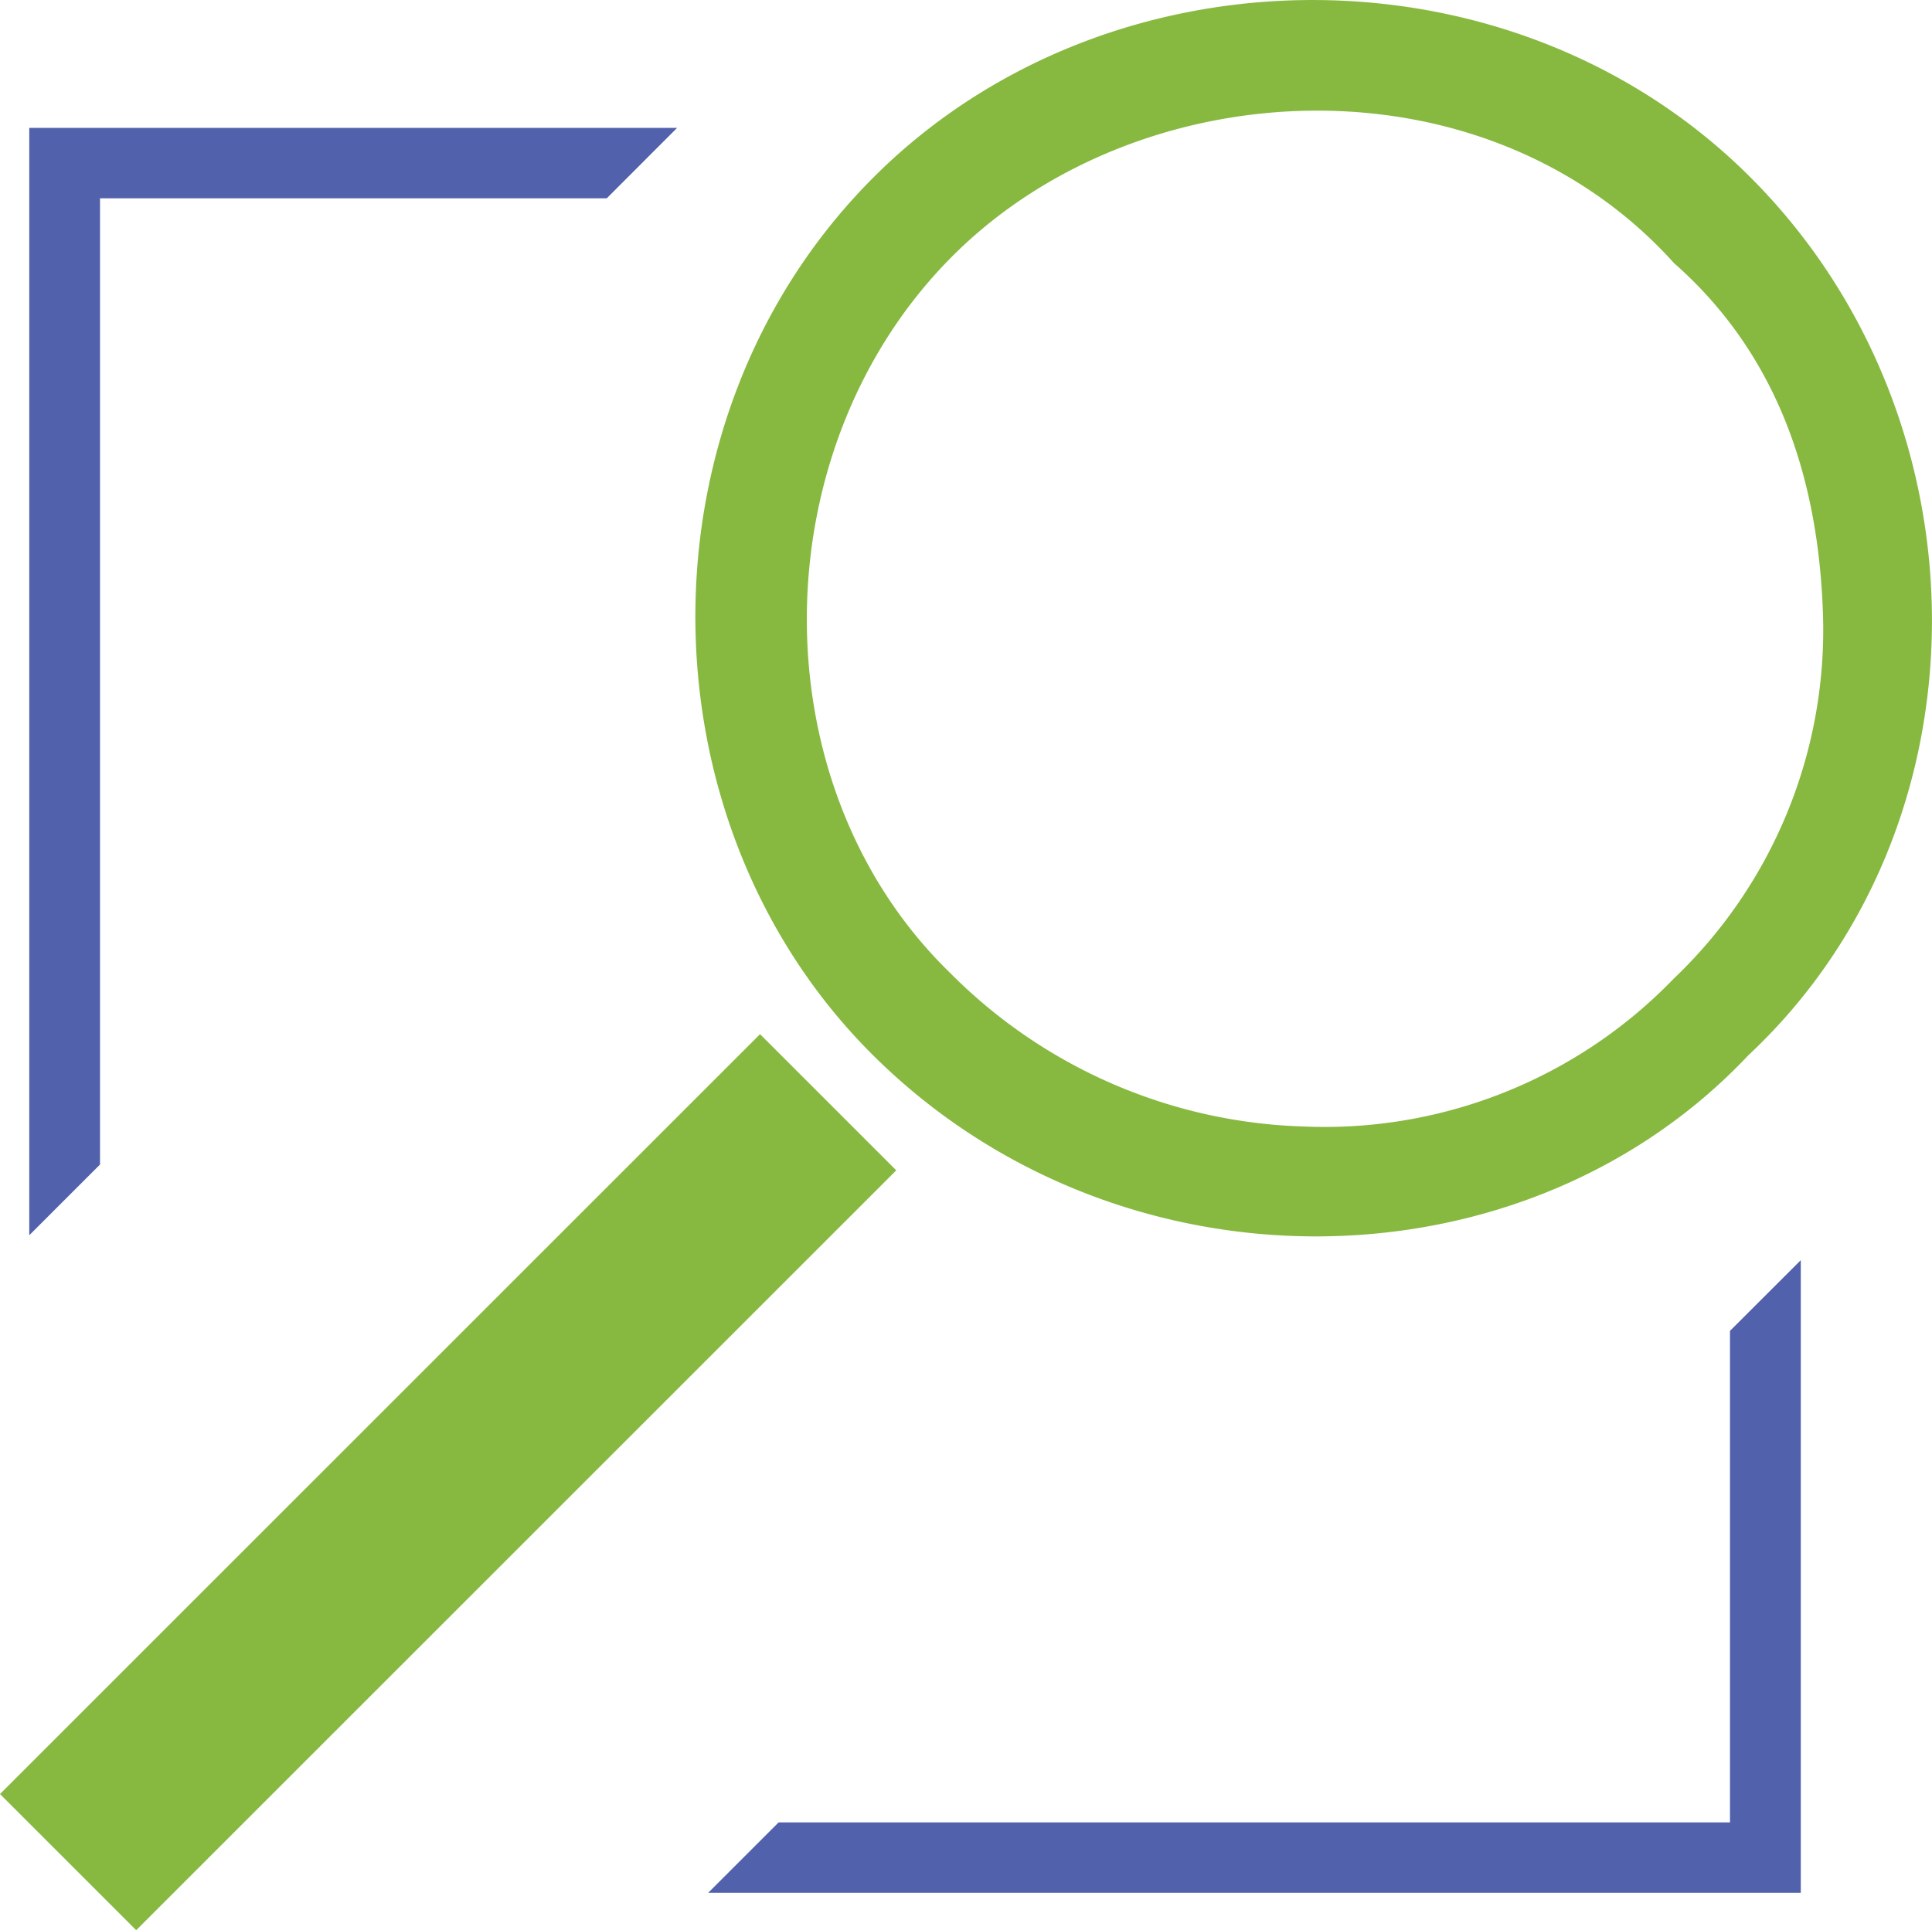
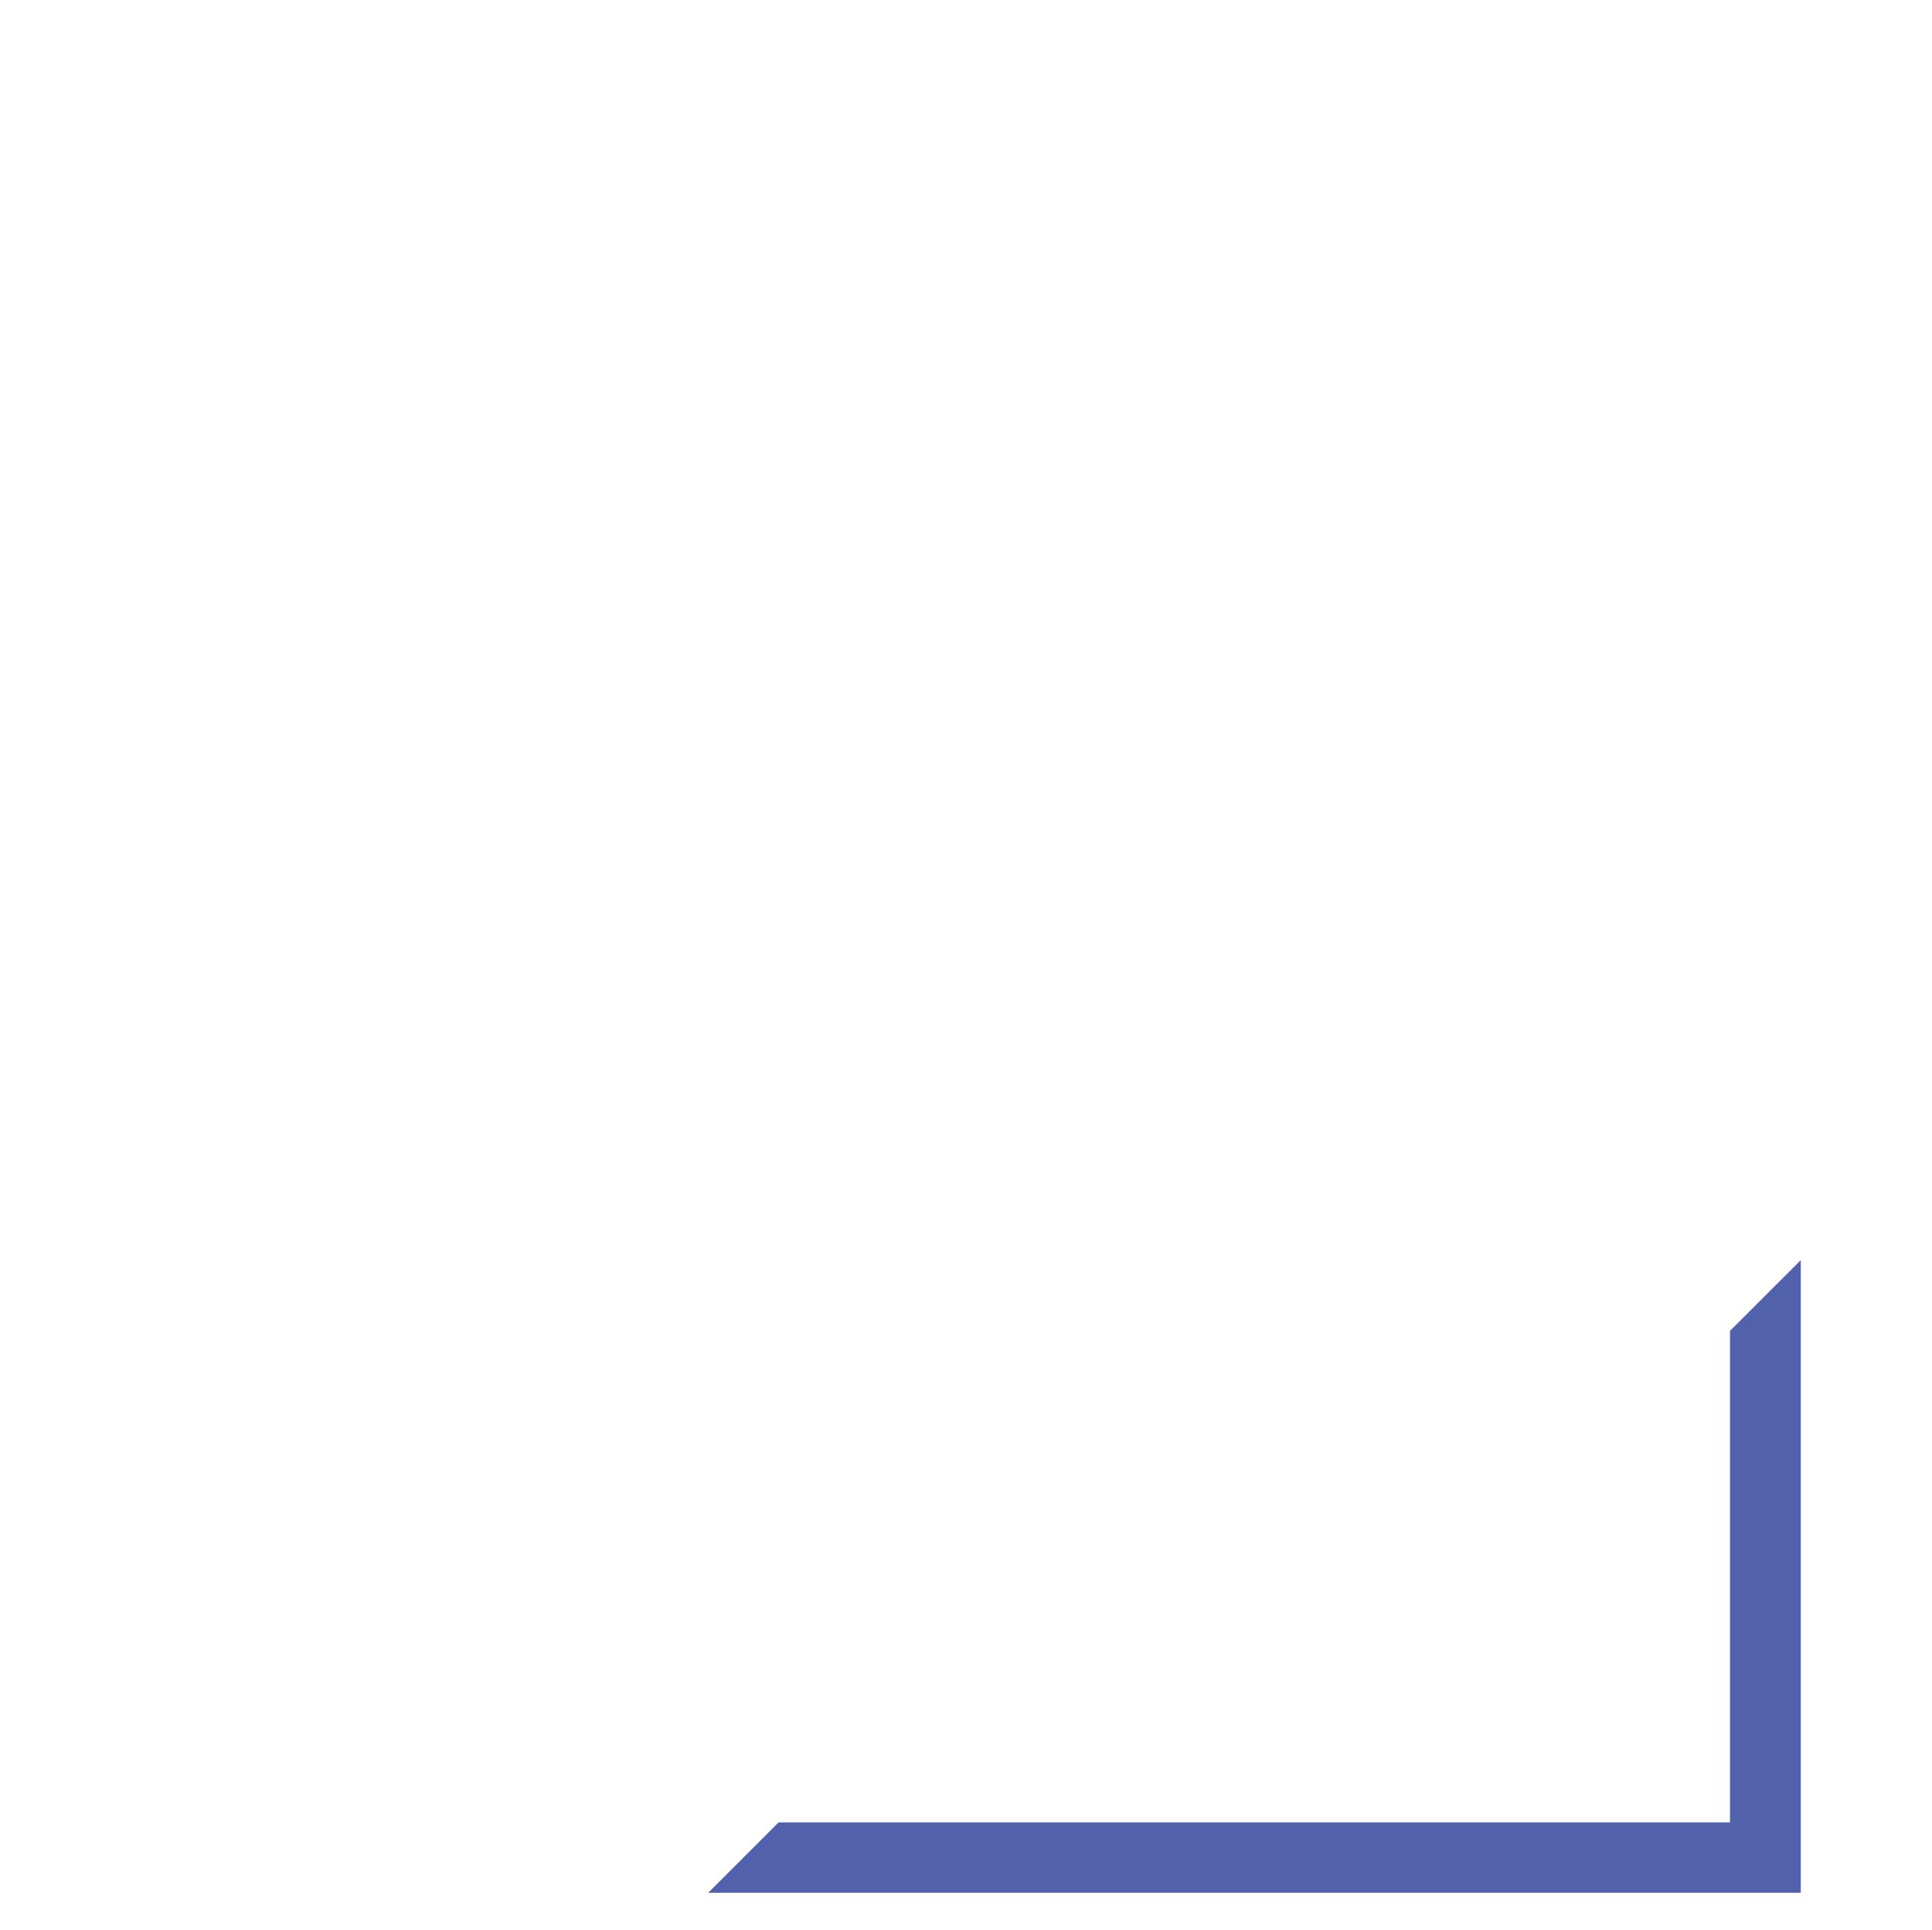
<svg xmlns="http://www.w3.org/2000/svg" width="79.607" height="79.552" viewBox="0 0 79.607 79.552">
  <g id="Magnifying_Glass_Icon" data-name="Magnifying Glass Icon" transform="translate(0 0)">
-     <path id="Path_11094" data-name="Path 11094" d="M27.9,5.27H1.206V50.909l2.915-2.914V8.174H25Z" fill="#5261ac" />
    <path id="Path_11095" data-name="Path 11095" d="M71.283,54.851V75.108h-39.2l-2.9,2.9H74.2V51.937Z" fill="#5261ac" />
-     <path id="Path_11096" data-name="Path 11096" d="M72.039,43.493c-9.349,9.917-26.113,10.029-36.188-.125-9.581-9.657-9.7-26.344.254-36.17,9.7-9.579,26.379-9.7,36.17.26s9.834,26.614-.236,36.035M69.011,10.882c-7.811-8.721-22-8-29.681-.41-7.989,7.893-8.185,21.882-.151,29.655a21.422,21.422,0,0,0,14.523,6.3,19.991,19.991,0,0,0,15.256-6.085,19.855,19.855,0,0,0,6.157-15.015c-.181-5.559-1.836-10.674-6.1-14.449" fill="#87b940" />
-     <rect id="Rectangle_4134" data-name="Rectangle 4134" width="44.289" height="7.937" transform="translate(0 73.94) rotate(-45)" fill="#87b940" />
  </g>
</svg>